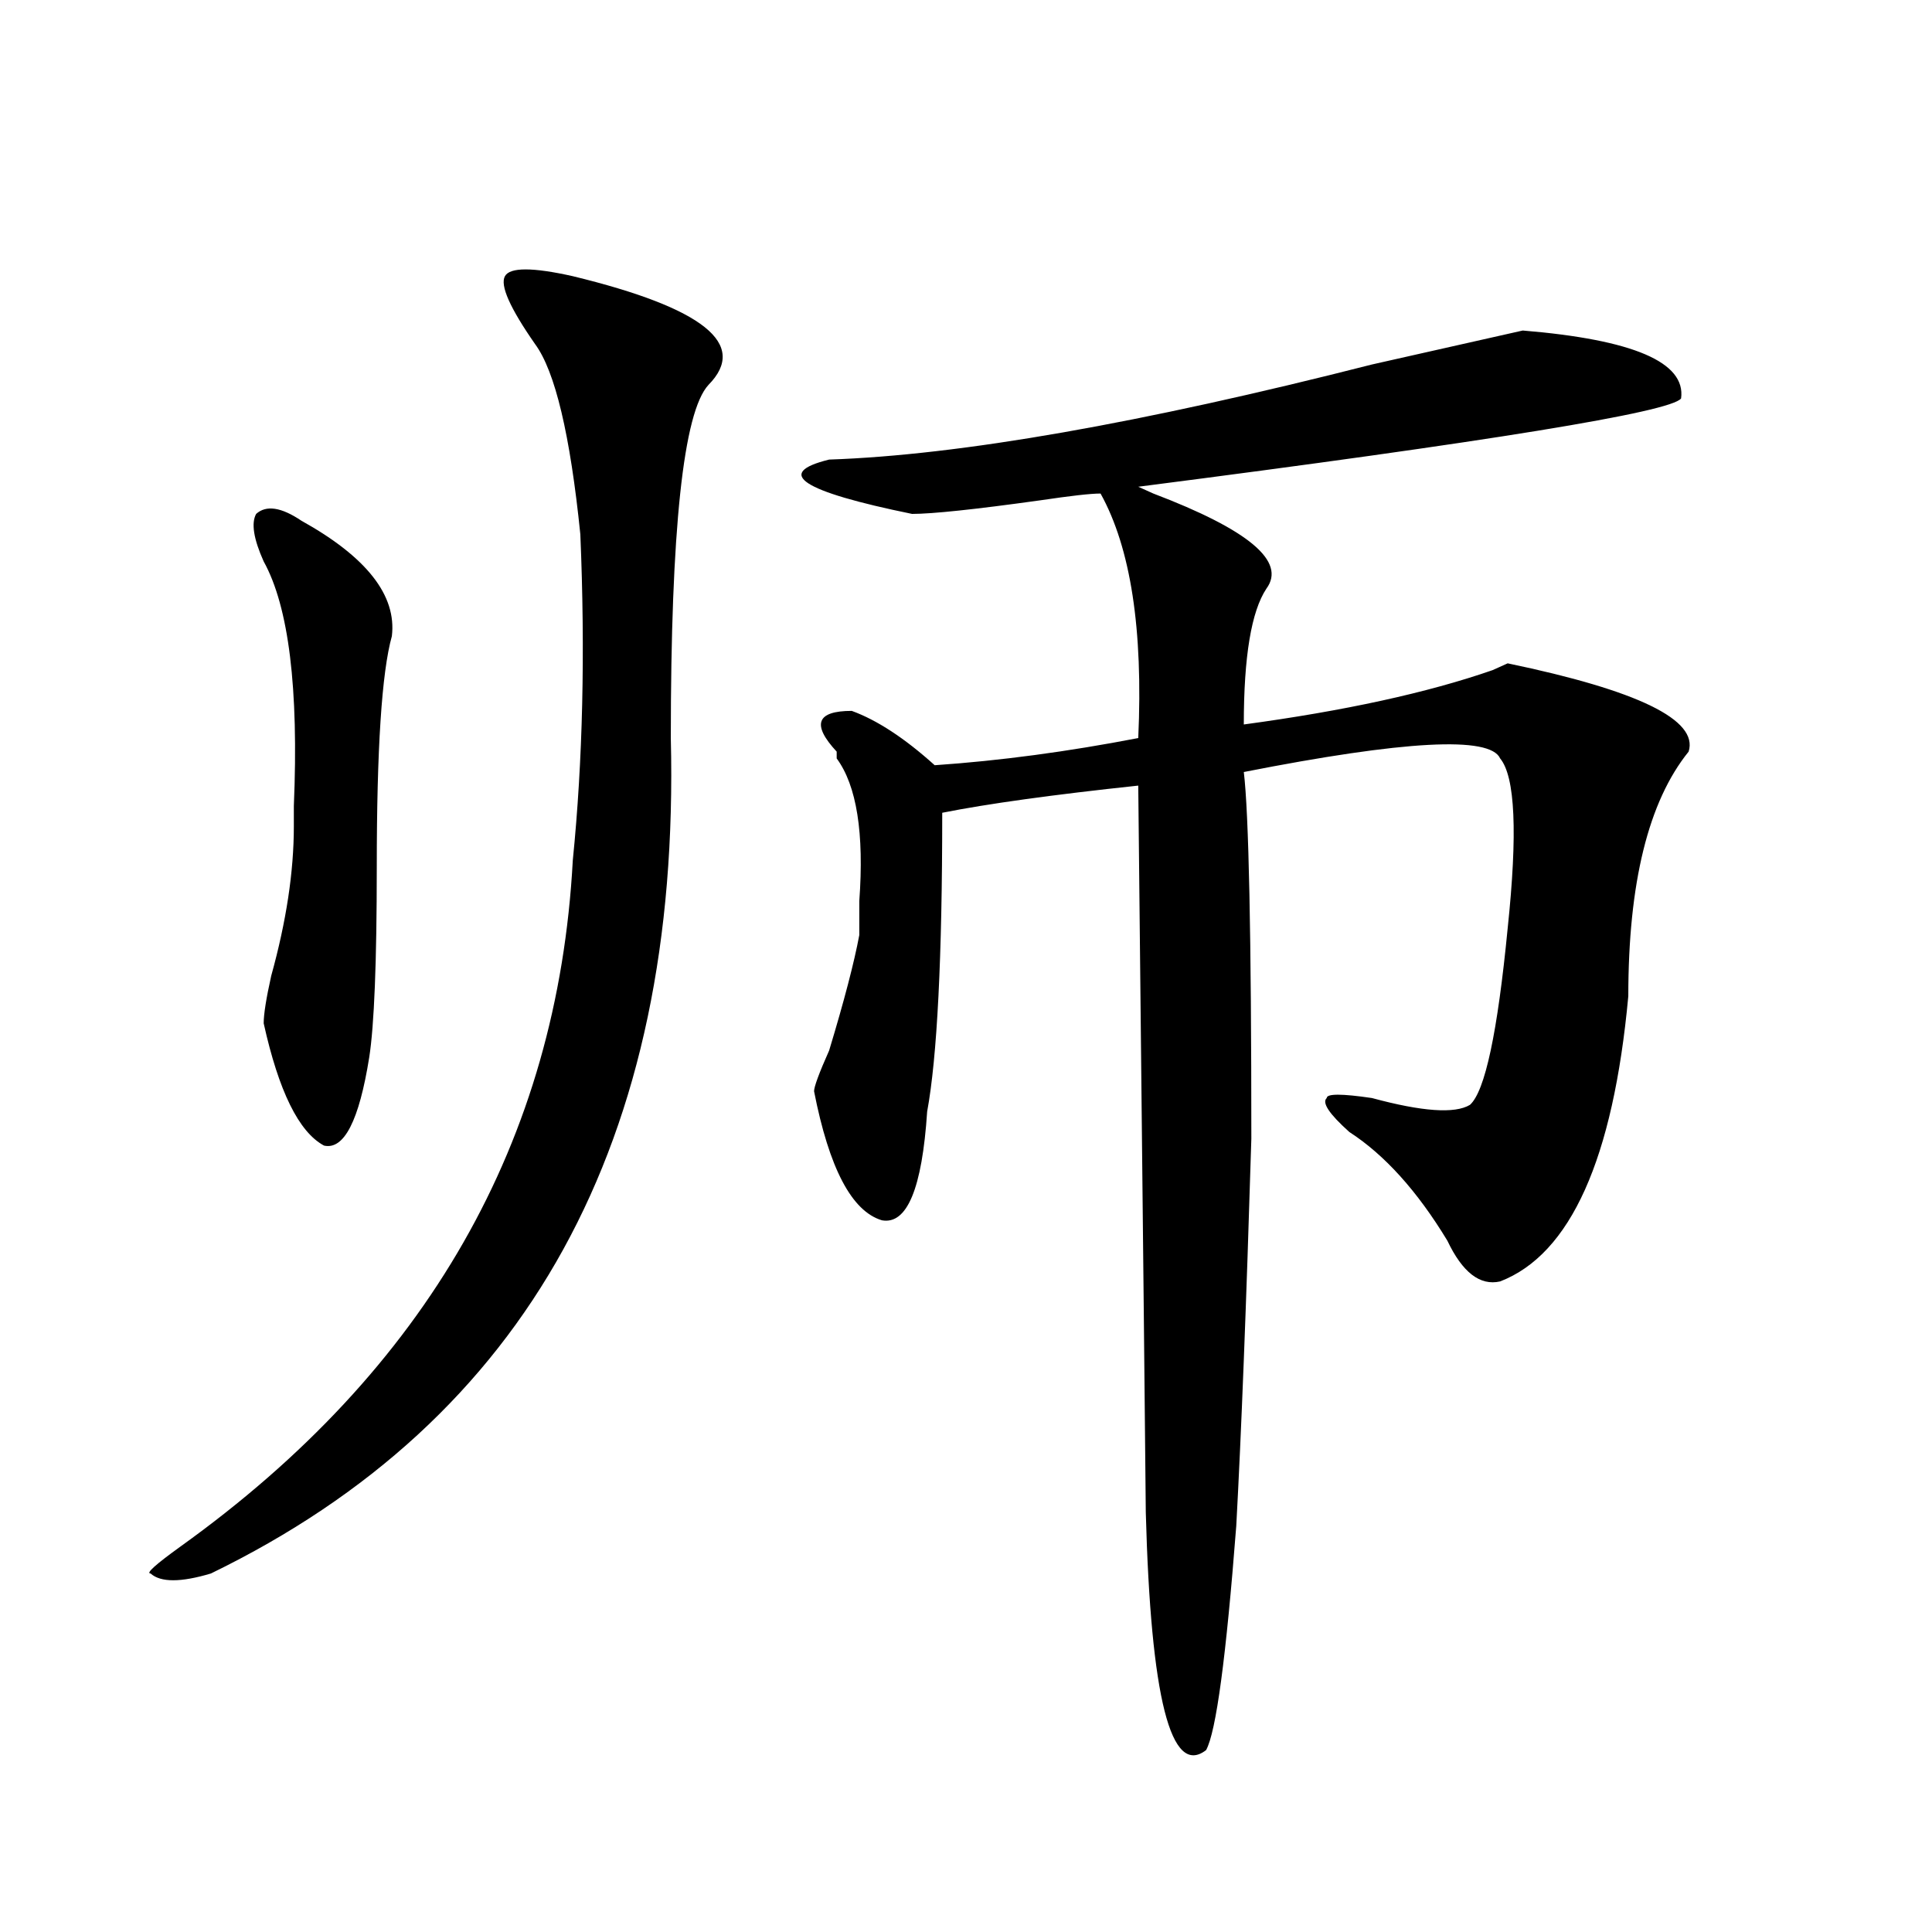
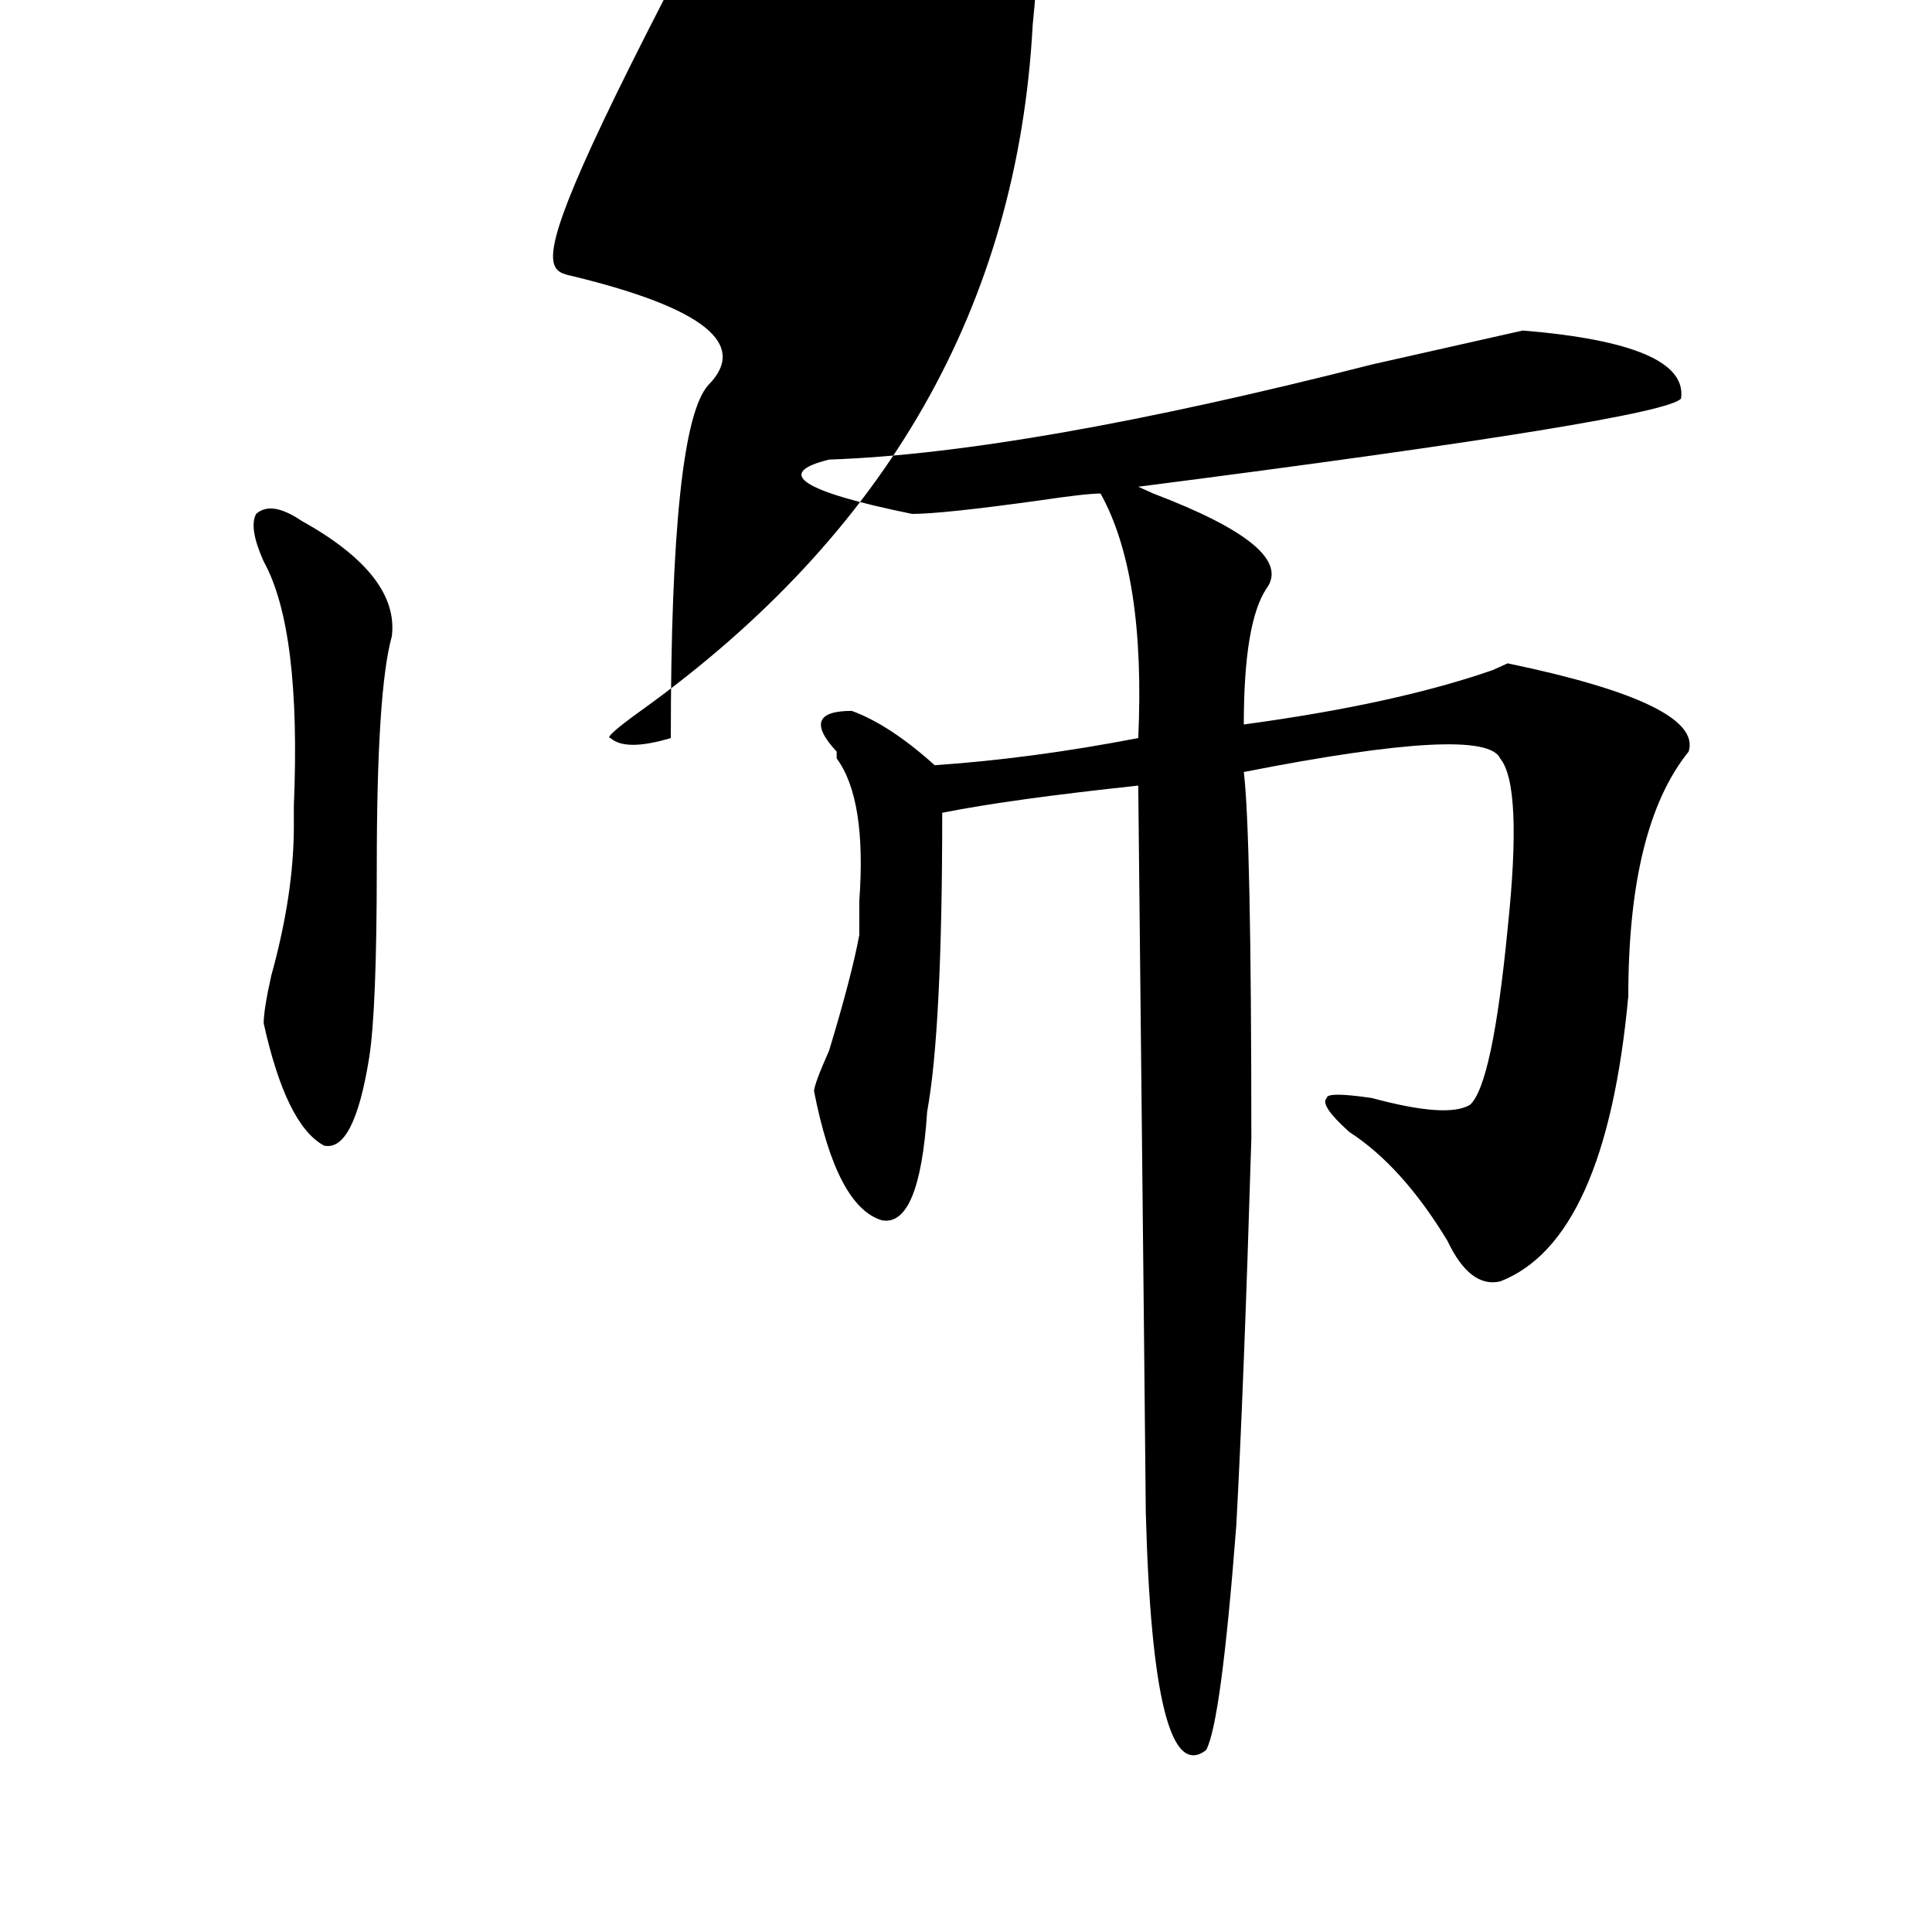
<svg xmlns="http://www.w3.org/2000/svg" version="1.1" id="图层_1" x="0px" y="0px" width="1000px" height="1000px" viewBox="0 0 1000 1000" enable-background="new 0 0 1000 1000" xml:space="preserve">
-   <path d="M296.48,142.953c67.62,16.425,91.034,35.156,70.242,56.25c-13.048,14.063-19.512,75.037-19.512,182.813  c5.183,208.63-74.145,352.771-238.043,432.422c-15.609,4.669-26.036,4.669-31.219,0c-2.622,0,2.562-4.669,15.609-14.063  c127.437-91.406,195.117-209.729,202.922-355.078c5.183-51.526,6.464-107.776,3.902-168.75  c-5.243-51.526-13.048-84.375-23.414-98.438c-13.048-18.732-18.231-30.432-15.609-35.156  C263.921,138.284,275.628,138.284,296.48,142.953z M155.996,269.515c33.78,18.787,49.39,38.672,46.828,59.766  c-5.243,18.787-7.805,58.612-7.805,119.531c0,49.219-1.341,82.068-3.902,98.438c-5.243,32.849-13.048,48.065-23.414,45.703  c-13.048-7.031-23.414-28.125-31.219-63.281c0-4.669,1.28-12.854,3.902-24.609c7.805-28.125,11.707-53.888,11.707-77.344  c0-2.307,0-5.823,0-10.547c2.562-60.919-2.622-103.107-15.609-126.563c-5.243-11.7-6.524-19.885-3.902-24.609  C137.765,261.331,145.569,262.484,155.996,269.515z M788.176,171.078c57.194,4.724,84.511,16.425,81.949,35.156  c-5.243,7.031-98.899,22.302-280.969,45.703l7.805,3.516c49.39,18.787,68.901,35.156,58.535,49.219  c-7.805,11.755-11.707,35.156-11.707,70.313c52.011-7.031,94.937-16.37,128.777-28.125l7.805-3.516  c67.62,14.063,98.839,29.333,93.656,45.703c-20.853,25.818-31.219,68.005-31.219,126.563  c-7.805,84.375-29.938,133.594-66.34,147.656c-10.427,2.362-19.512-4.669-27.316-21.094c-15.609-25.763-32.56-44.495-50.73-56.25  c-10.427-9.338-14.329-15.216-11.707-17.578c0-2.307,7.805-2.307,23.414,0c25.976,7.031,42.926,8.24,50.73,3.516  c7.805-7.031,14.269-37.463,19.512-91.406c5.183-49.219,3.902-78.497-3.902-87.891c-5.243-11.7-49.45-9.338-132.68,7.031  c2.562,21.094,3.902,84.375,3.902,189.844c-2.622,86.737-5.243,153.534-7.805,200.391c-5.243,67.95-10.427,106.622-15.609,116.016  c-18.231,14.063-28.657-26.972-31.219-123.047c0-7.031-1.341-132.385-3.902-376.172c-44.267,4.724-78.047,9.393-101.461,14.063  c0,75.037-2.622,126.563-7.805,154.688c-2.622,39.88-10.427,58.612-23.414,56.25c-15.609-4.669-27.316-26.917-35.121-66.797  c0-2.307,2.562-9.338,7.805-21.094c7.805-25.763,12.987-45.703,15.609-59.766c0-4.669,0-10.547,0-17.578  c2.562-35.156-1.341-59.766-11.707-73.828v-3.516c-13.048-14.063-10.427-21.094,7.805-21.094  c12.987,4.724,27.316,14.063,42.926,28.125c33.78-2.307,68.901-7.031,105.363-14.063c2.562-56.25-3.902-98.438-19.512-126.563  c-5.243,0-15.609,1.208-31.219,3.516c-33.841,4.724-55.974,7.031-66.34,7.031c-57.255-11.7-71.583-21.094-42.926-28.125  c67.62-2.307,161.276-18.732,280.969-49.219C751.714,179.318,777.749,173.44,788.176,171.078z" />
+   <path d="M296.48,142.953c67.62,16.425,91.034,35.156,70.242,56.25c-13.048,14.063-19.512,75.037-19.512,182.813  c-15.609,4.669-26.036,4.669-31.219,0c-2.622,0,2.562-4.669,15.609-14.063  c127.437-91.406,195.117-209.729,202.922-355.078c5.183-51.526,6.464-107.776,3.902-168.75  c-5.243-51.526-13.048-84.375-23.414-98.438c-13.048-18.732-18.231-30.432-15.609-35.156  C263.921,138.284,275.628,138.284,296.48,142.953z M155.996,269.515c33.78,18.787,49.39,38.672,46.828,59.766  c-5.243,18.787-7.805,58.612-7.805,119.531c0,49.219-1.341,82.068-3.902,98.438c-5.243,32.849-13.048,48.065-23.414,45.703  c-13.048-7.031-23.414-28.125-31.219-63.281c0-4.669,1.28-12.854,3.902-24.609c7.805-28.125,11.707-53.888,11.707-77.344  c0-2.307,0-5.823,0-10.547c2.562-60.919-2.622-103.107-15.609-126.563c-5.243-11.7-6.524-19.885-3.902-24.609  C137.765,261.331,145.569,262.484,155.996,269.515z M788.176,171.078c57.194,4.724,84.511,16.425,81.949,35.156  c-5.243,7.031-98.899,22.302-280.969,45.703l7.805,3.516c49.39,18.787,68.901,35.156,58.535,49.219  c-7.805,11.755-11.707,35.156-11.707,70.313c52.011-7.031,94.937-16.37,128.777-28.125l7.805-3.516  c67.62,14.063,98.839,29.333,93.656,45.703c-20.853,25.818-31.219,68.005-31.219,126.563  c-7.805,84.375-29.938,133.594-66.34,147.656c-10.427,2.362-19.512-4.669-27.316-21.094c-15.609-25.763-32.56-44.495-50.73-56.25  c-10.427-9.338-14.329-15.216-11.707-17.578c0-2.307,7.805-2.307,23.414,0c25.976,7.031,42.926,8.24,50.73,3.516  c7.805-7.031,14.269-37.463,19.512-91.406c5.183-49.219,3.902-78.497-3.902-87.891c-5.243-11.7-49.45-9.338-132.68,7.031  c2.562,21.094,3.902,84.375,3.902,189.844c-2.622,86.737-5.243,153.534-7.805,200.391c-5.243,67.95-10.427,106.622-15.609,116.016  c-18.231,14.063-28.657-26.972-31.219-123.047c0-7.031-1.341-132.385-3.902-376.172c-44.267,4.724-78.047,9.393-101.461,14.063  c0,75.037-2.622,126.563-7.805,154.688c-2.622,39.88-10.427,58.612-23.414,56.25c-15.609-4.669-27.316-26.917-35.121-66.797  c0-2.307,2.562-9.338,7.805-21.094c7.805-25.763,12.987-45.703,15.609-59.766c0-4.669,0-10.547,0-17.578  c2.562-35.156-1.341-59.766-11.707-73.828v-3.516c-13.048-14.063-10.427-21.094,7.805-21.094  c12.987,4.724,27.316,14.063,42.926,28.125c33.78-2.307,68.901-7.031,105.363-14.063c2.562-56.25-3.902-98.438-19.512-126.563  c-5.243,0-15.609,1.208-31.219,3.516c-33.841,4.724-55.974,7.031-66.34,7.031c-57.255-11.7-71.583-21.094-42.926-28.125  c67.62-2.307,161.276-18.732,280.969-49.219C751.714,179.318,777.749,173.44,788.176,171.078z" />
</svg>